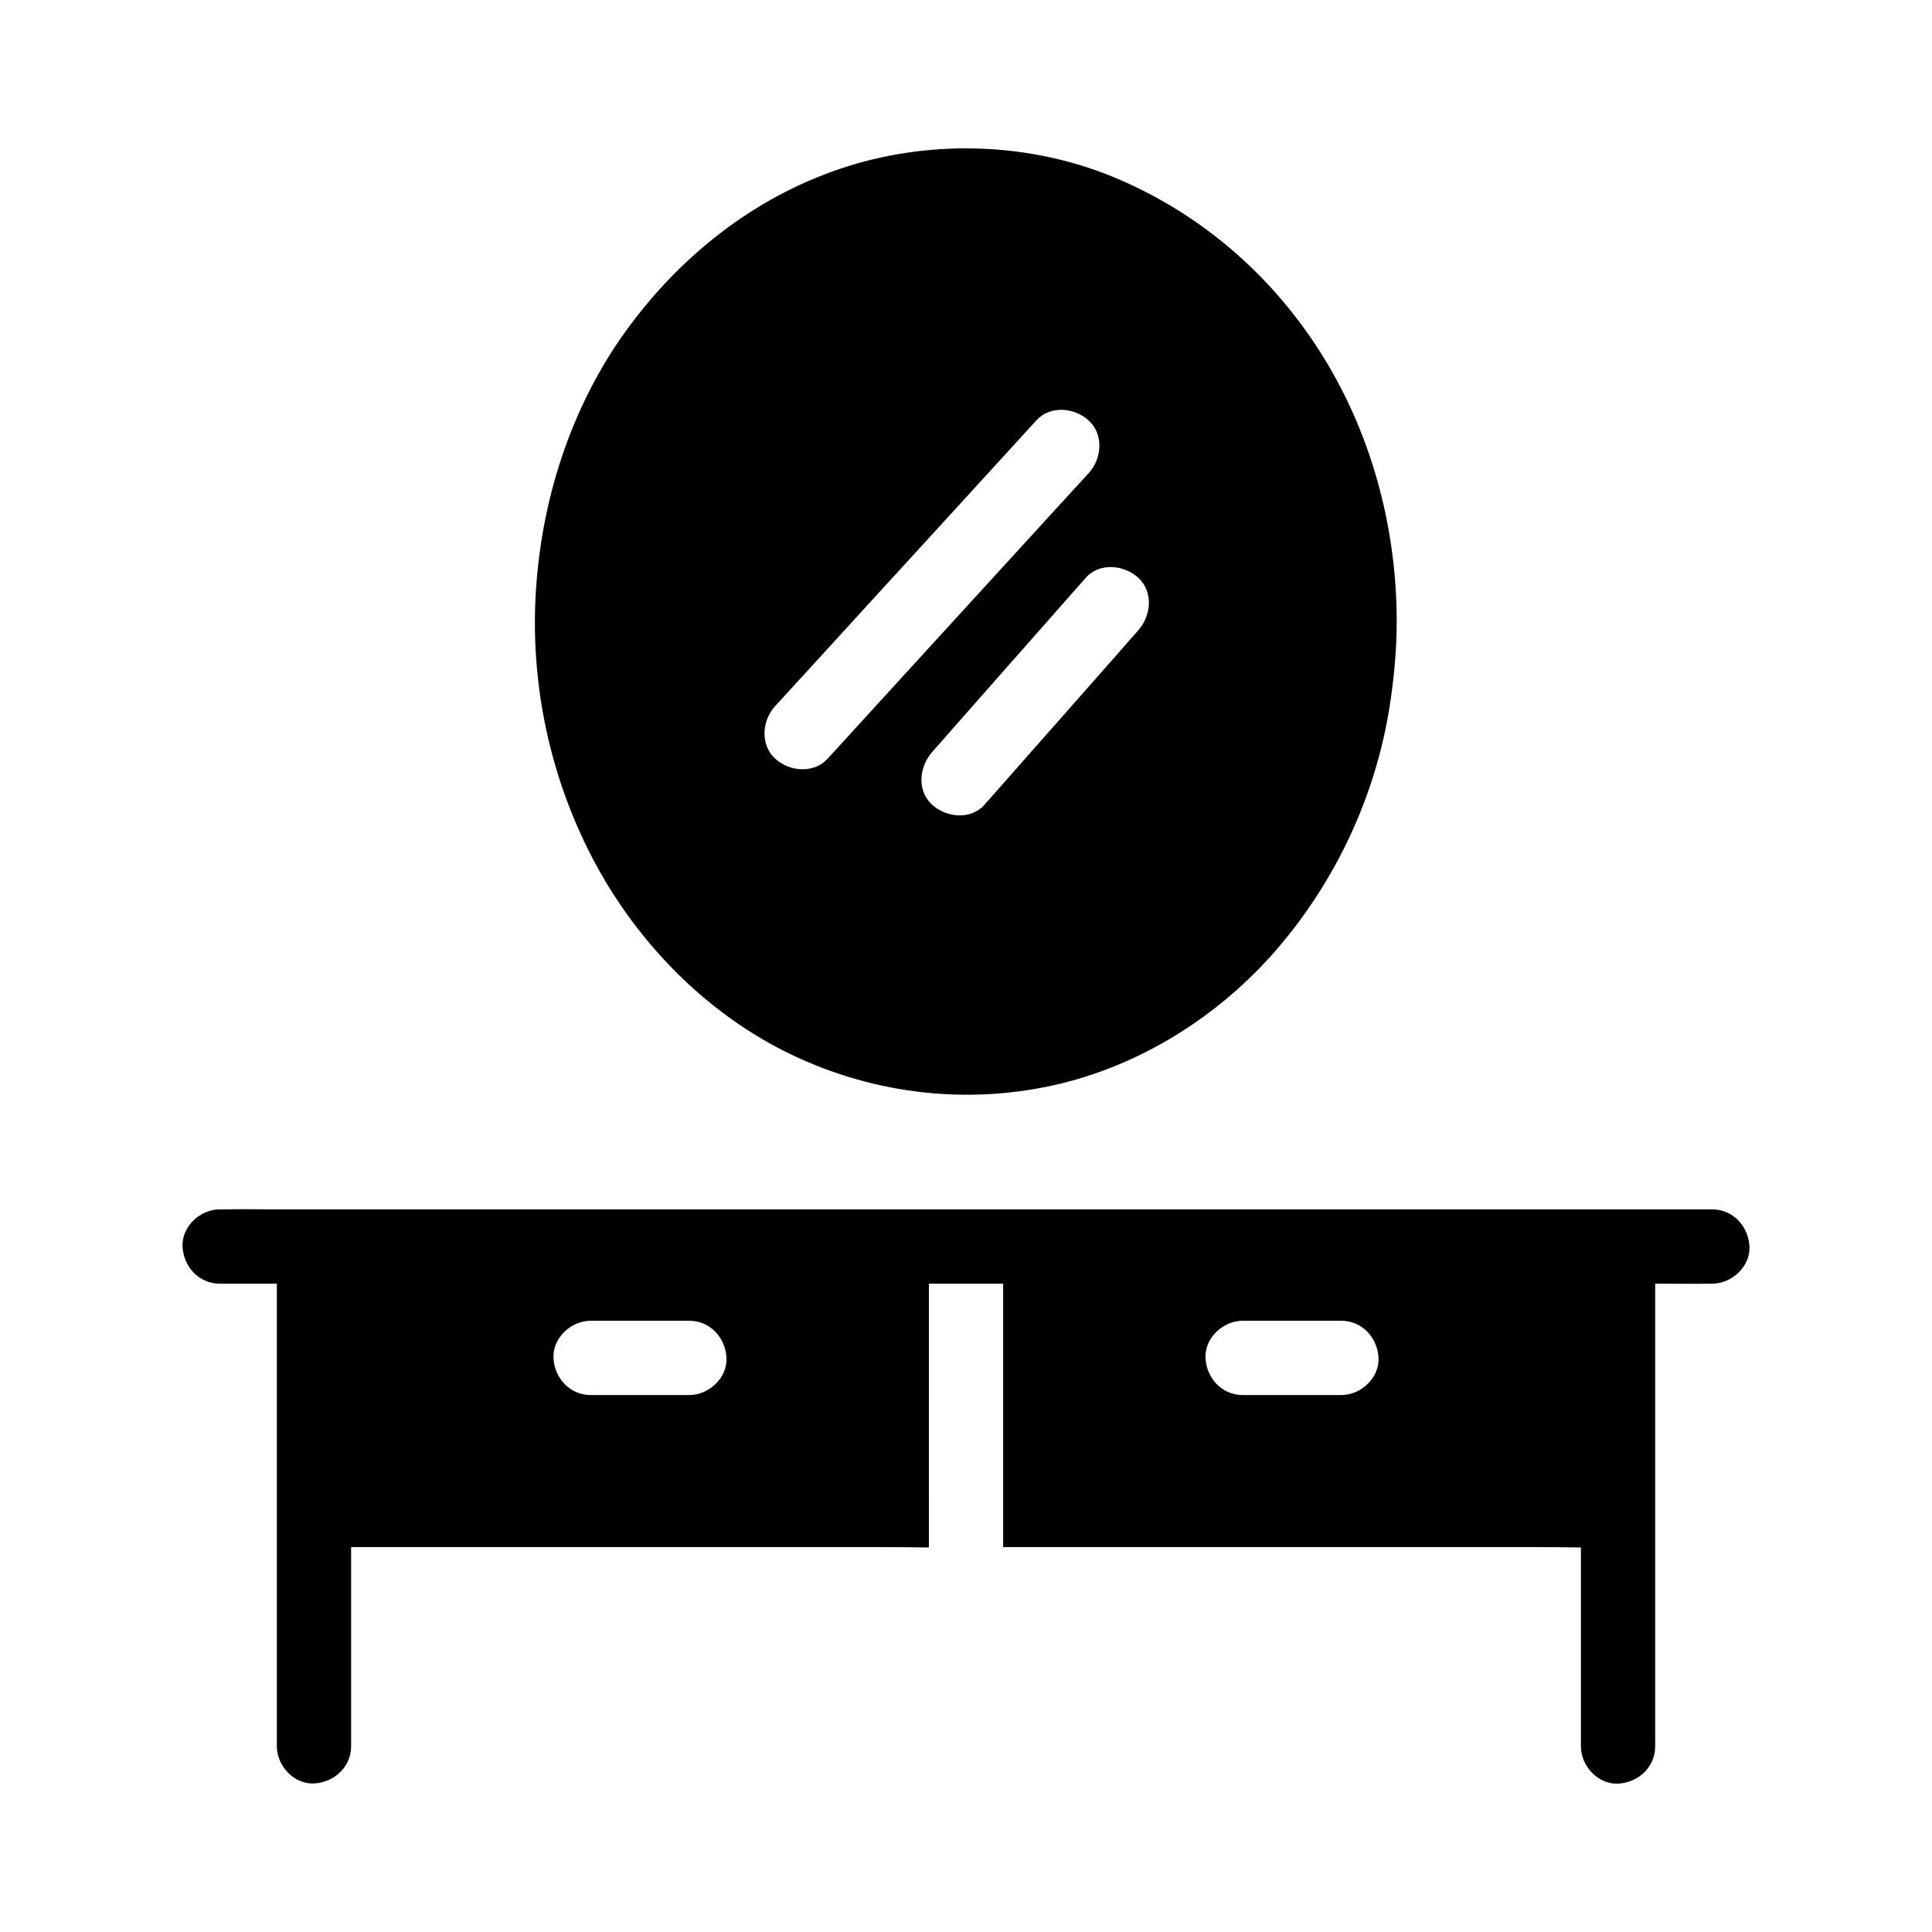
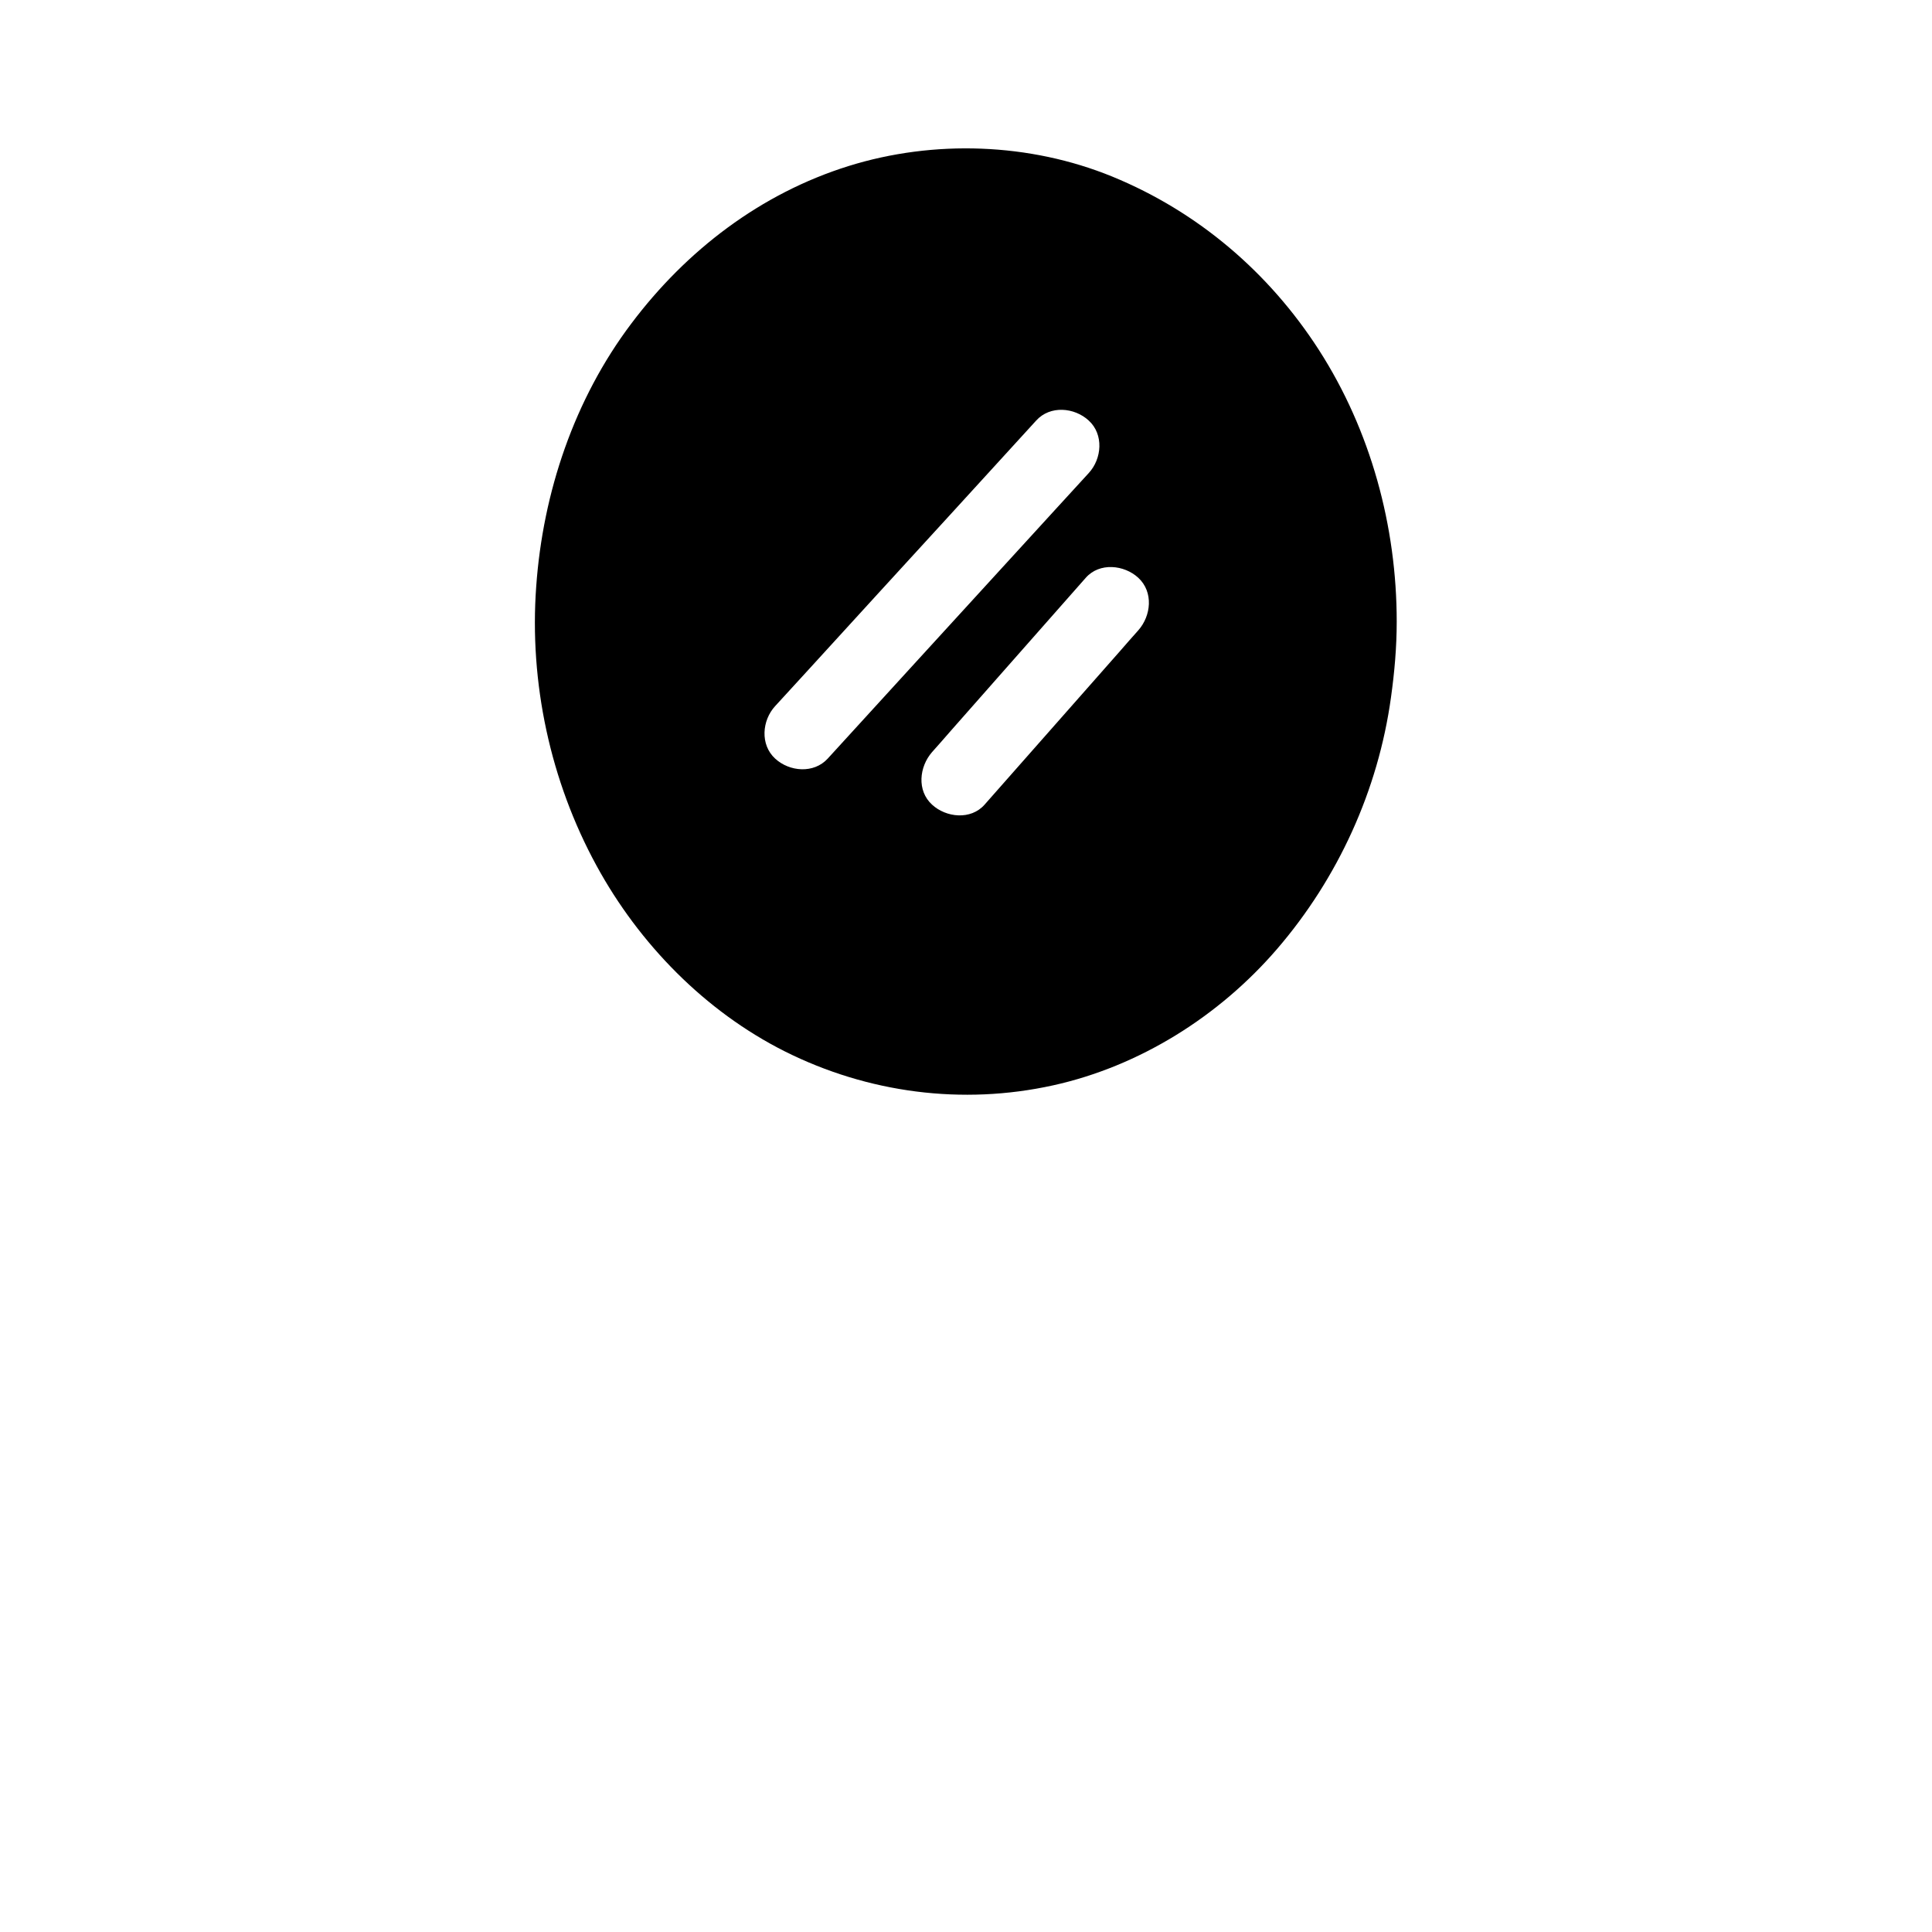
<svg xmlns="http://www.w3.org/2000/svg" fill="#000000" width="800px" height="800px" version="1.1" viewBox="144 144 512 512">
  <g>
    <path d="m493.53 236.75c-13.234-20.566-32.078-36.652-54.758-45.953-21.895-8.953-47.281-9.84-69.863-2.805-23.32 7.281-43 22.336-57.613 41.77-15.105 20.023-23.418 44.723-25.191 69.617-1.871 25.535 3.738 51.609 15.988 74.047 11.266 20.664 28.734 38.574 49.891 49.199 21.992 11.02 47.035 14.316 71.094 9.004 22.977-5.066 44.035-18.352 59.336-36.113 16.188-18.793 26.812-42.117 30.207-66.668 0.934-6.691 1.523-13.332 1.523-20.074v-0.051c0.004-25.234-6.887-50.621-20.613-71.973zm-130.18 108.29c-3.691 4.035-10.137 3.492-13.922 0-4.035-3.691-3.492-10.137 0-13.922 2.856-3.148 5.758-6.25 8.609-9.398 12.398-13.578 24.797-27.16 37.246-40.738 7.773-8.512 15.547-17.023 23.32-25.535 3.691-4.082 10.137-3.492 13.922 0 4.035 3.691 3.492 10.137 0 13.922-2.856 3.148-5.758 6.297-8.609 9.398-12.398 13.578-24.848 27.16-37.246 40.738-7.773 8.512-15.547 17.023-23.32 25.535zm82.312-34c-1.723 1.918-3.394 3.836-5.066 5.758-11.906 13.48-23.762 26.961-35.672 40.441-3.641 4.133-10.184 3.445-13.922 0-4.082-3.738-3.394-10.035 0-13.922 1.723-1.918 3.394-3.836 5.066-5.758 11.906-13.48 23.762-26.961 35.672-40.441 3.641-4.133 10.184-3.445 13.922 0 4.082 3.789 3.394 10.086 0 13.922z" />
-     <path d="m607.62 474.34c-0.246-5.312-4.328-9.84-9.84-9.84h-379.48c-5.117 0-10.281-0.098-15.398 0h-0.688c-5.164 0-10.086 4.527-9.84 9.84s4.328 9.84 9.84 9.84h15.152v122.61c0 5.164 4.527 10.086 9.84 9.84s9.84-4.328 9.84-9.84v-52.789h141.7c3.789 0 7.625 0.051 11.414 0.098l0.004-69.914h19.68v69.816h141.7c3.789 0 7.625 0.051 11.414 0.098v52.742c0 5.164 4.527 10.086 9.84 9.84 5.312-0.246 9.84-4.328 9.84-9.84v-122.66c4.82 0 9.645 0.098 14.465 0h0.688c5.117 0 10.086-4.527 9.844-9.84zm-280.93 39.359h-26.176c-5.512 0-9.594-4.527-9.84-9.84-0.246-5.312 4.676-9.84 9.84-9.84h26.176c5.512 0 9.594 4.527 9.84 9.84s-4.676 9.84-9.84 9.84zm172.79 0h-26.172c-5.512 0-9.594-4.527-9.84-9.84s4.676-9.84 9.84-9.84h26.176c5.512 0 9.594 4.527 9.84 9.84 0.242 5.312-4.676 9.84-9.844 9.84z" />
  </g>
</svg>